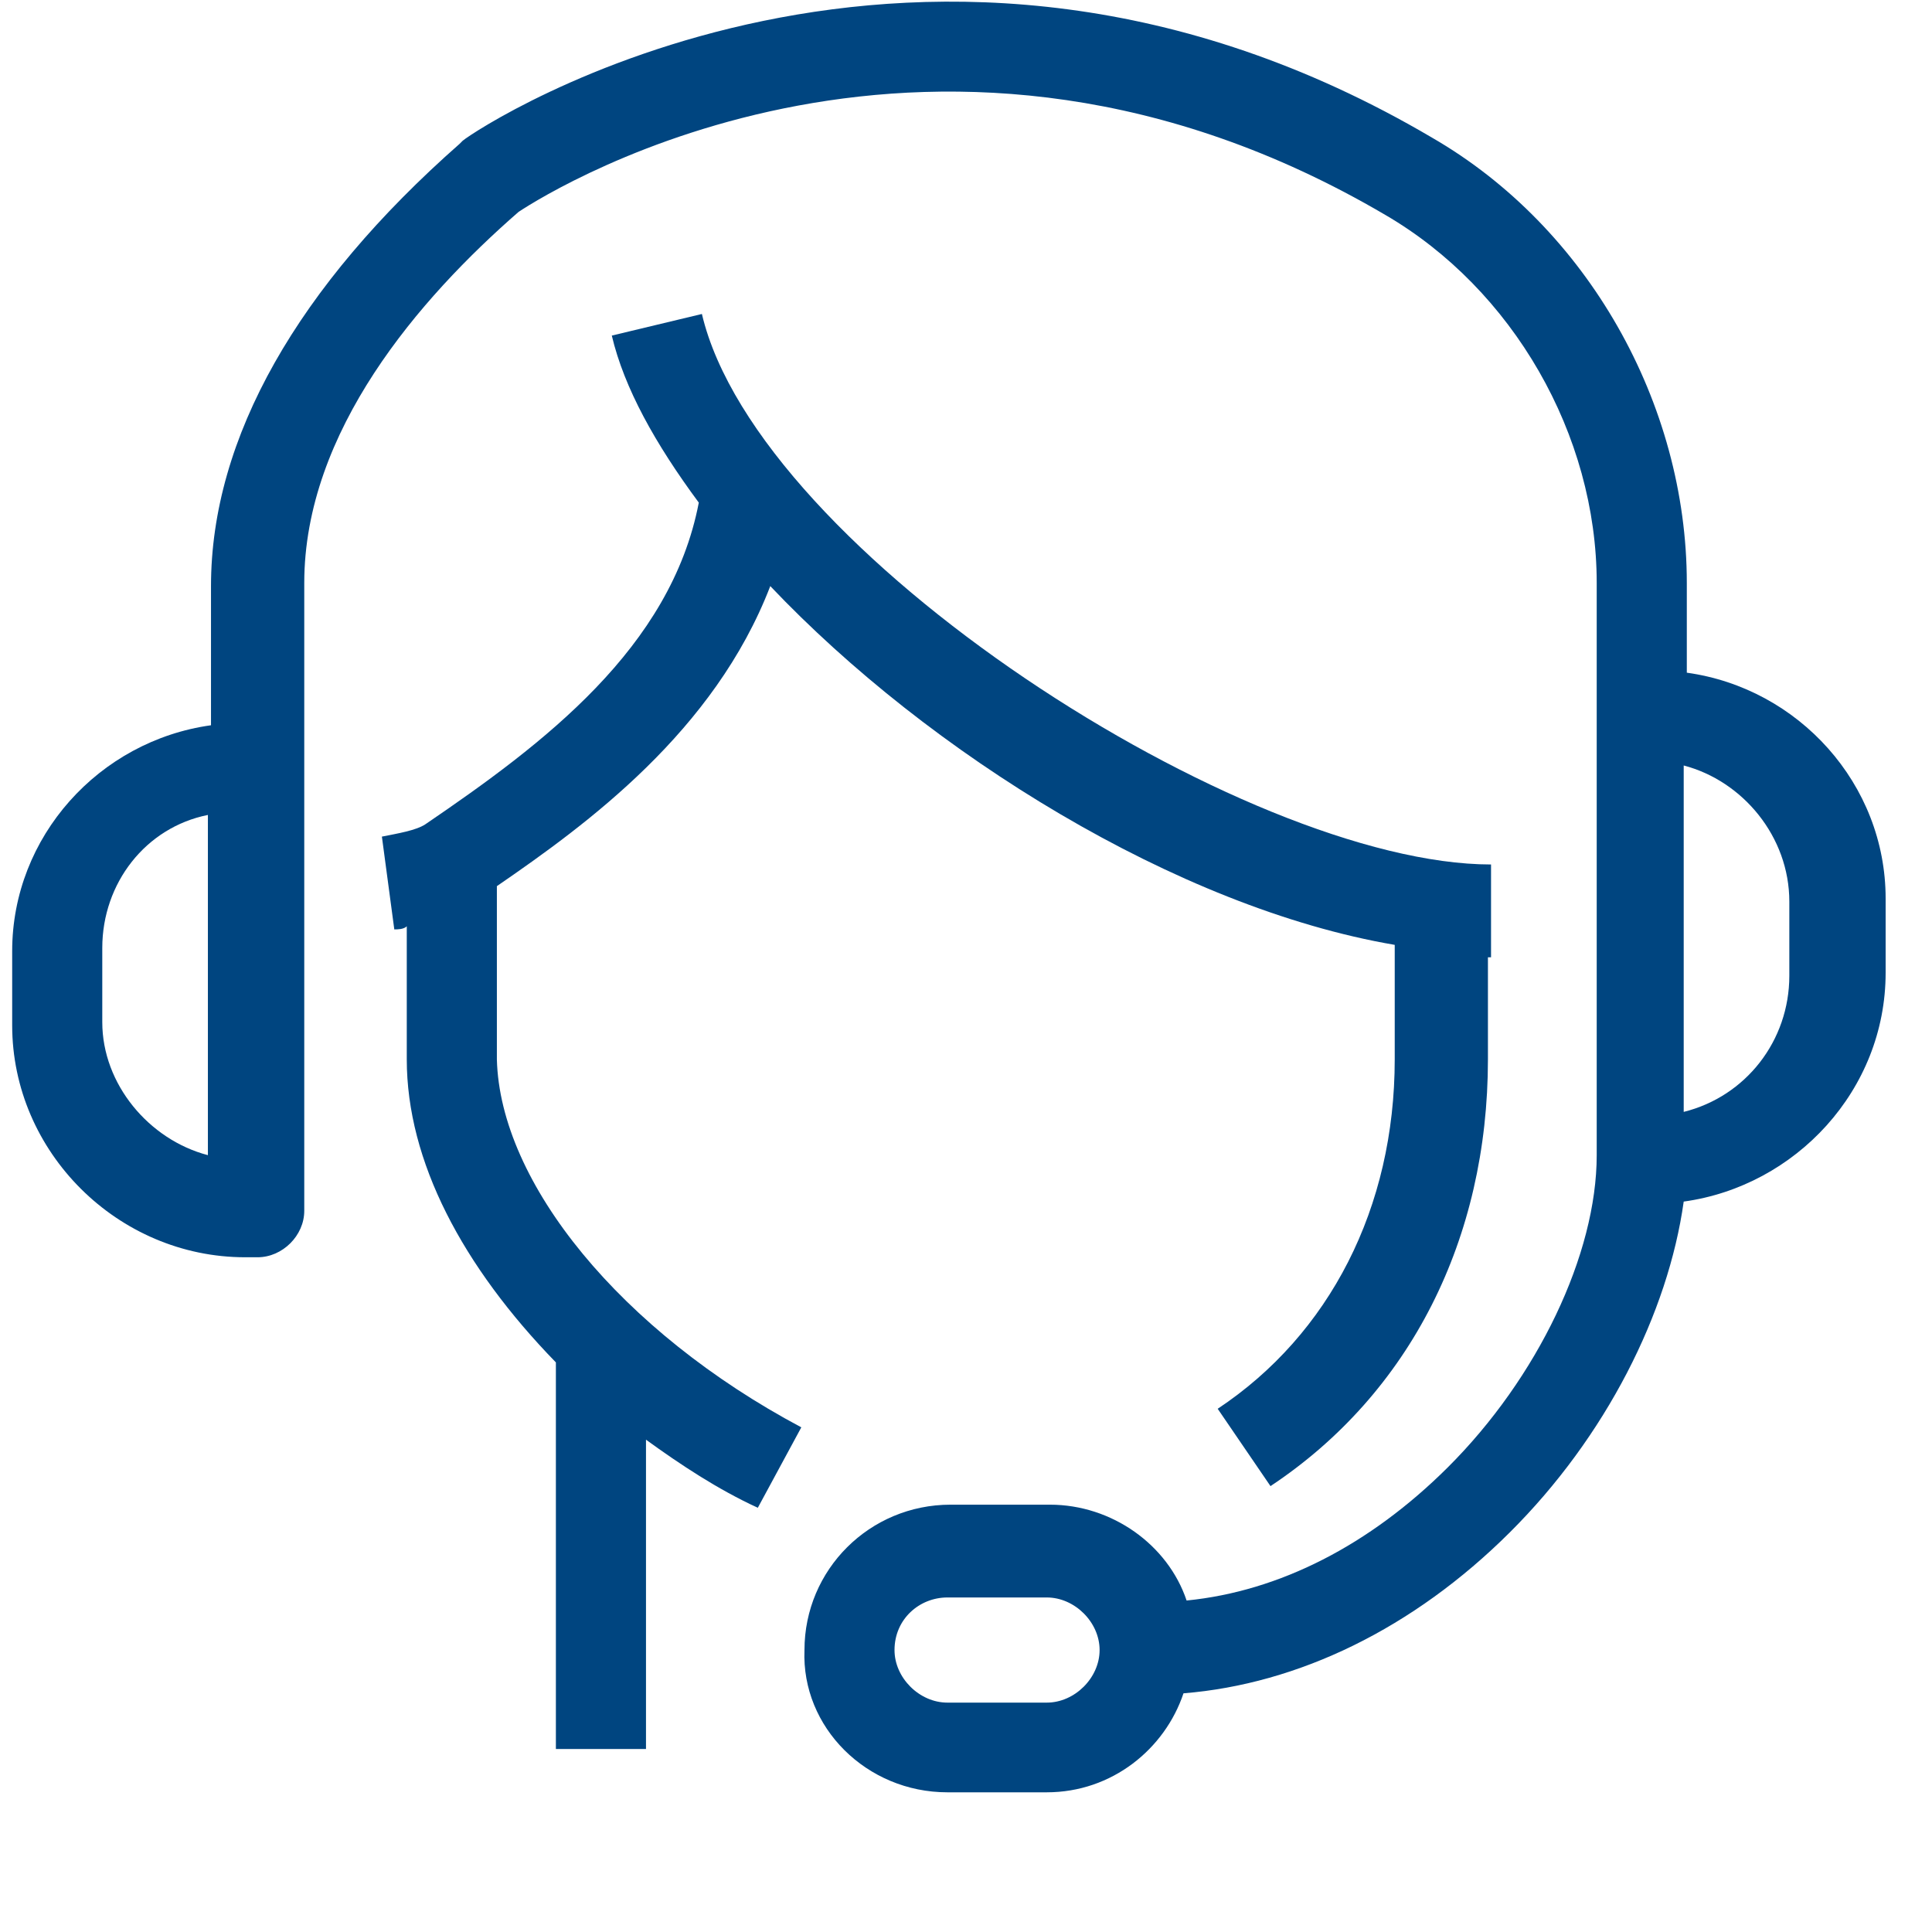
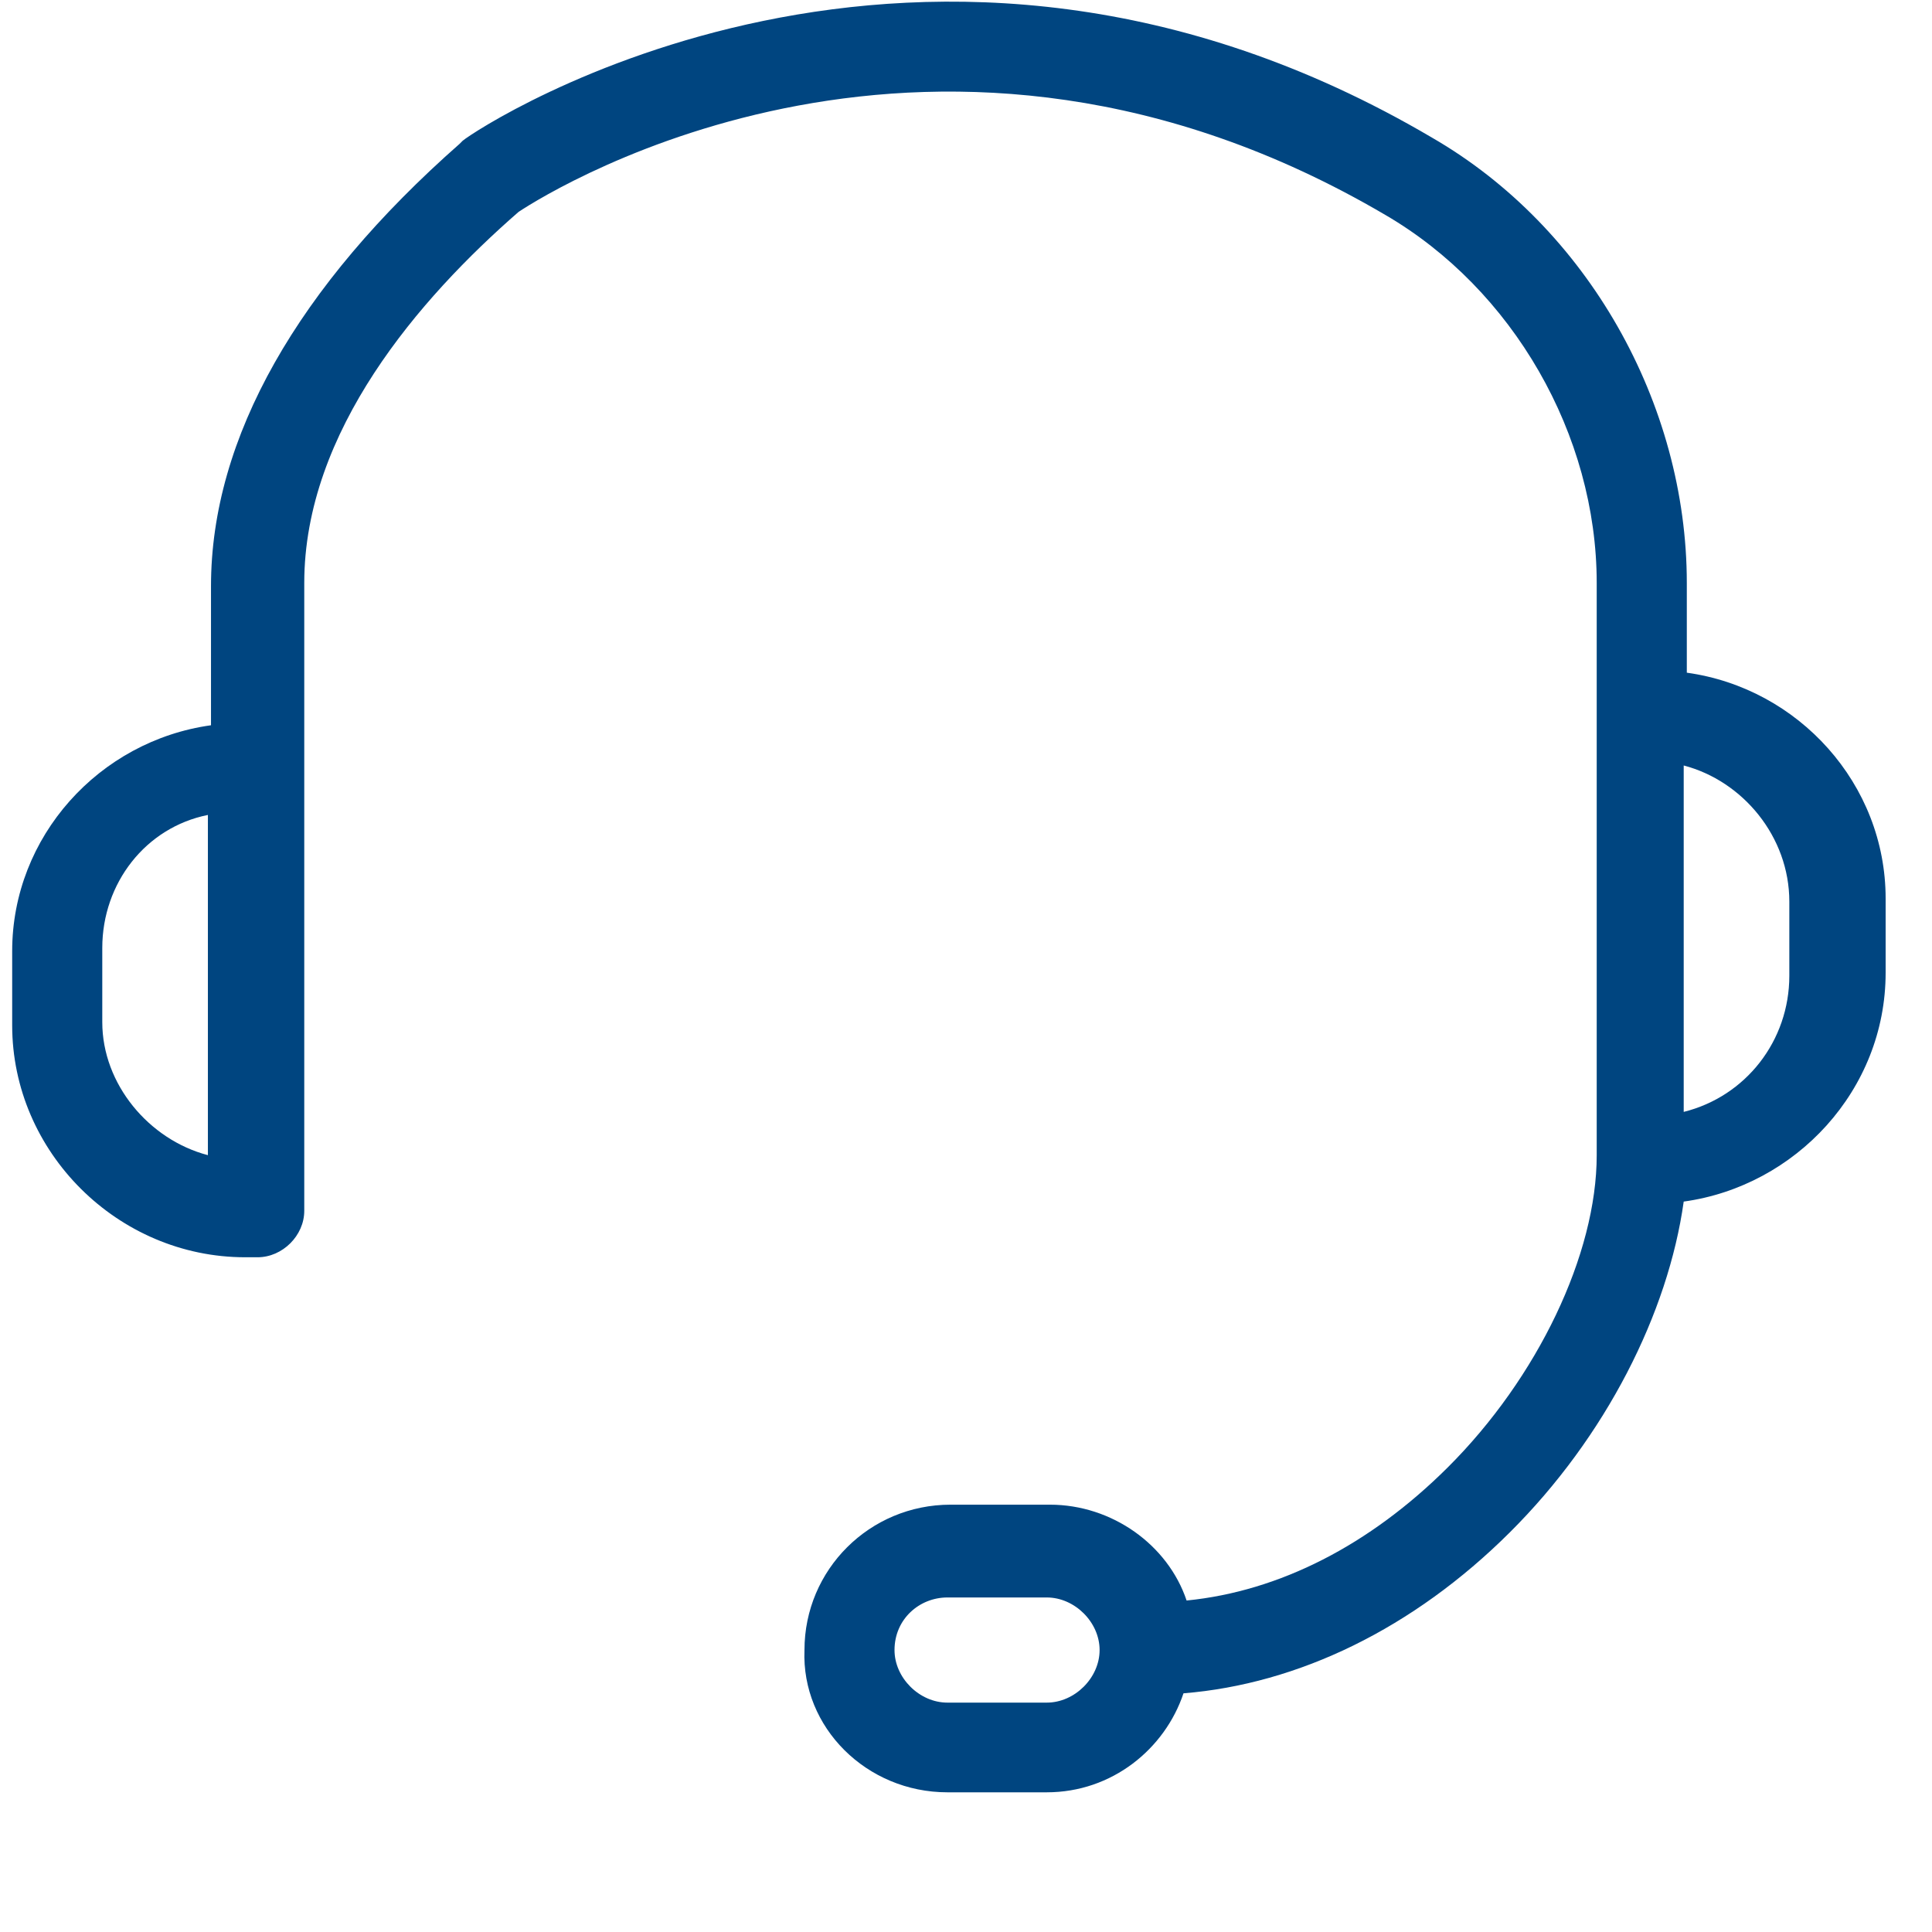
<svg xmlns="http://www.w3.org/2000/svg" width="33" height="33" viewBox="0 0 33 33" fill="none">
-   <path d="M11.034 29.821V24.591C11.618 25.014 12.255 25.437 12.944 25.754L13.687 24.38C10.609 22.742 8.54 20.207 8.487 18.094V15.136C10.026 14.079 12.201 12.494 13.157 10.011C15.863 12.864 20.109 15.505 23.823 16.139V18.094C23.823 20.63 22.709 22.795 20.799 24.063L21.701 25.384C24.089 23.799 25.415 21.158 25.415 18.094V16.351H25.468V14.766C21.276 14.766 12.944 9.43 11.989 5.363L10.45 5.732C10.662 6.63 11.193 7.581 11.936 8.585C11.459 11.068 9.283 12.706 7.266 14.079C7.107 14.185 6.789 14.237 6.523 14.29L6.735 15.875C6.789 15.875 6.895 15.875 6.948 15.822V18.094C6.948 19.837 7.903 21.633 9.495 23.271V29.874H11.034V29.821Z" fill="#004580" />
  <path d="M16.182 27.286H17.88C18.357 27.286 18.782 27.708 18.782 28.184C18.782 28.659 18.357 29.082 17.88 29.082H16.182C15.704 29.082 15.279 28.659 15.279 28.184C15.279 27.655 15.704 27.286 16.182 27.286ZM3.551 19.731C2.543 19.467 1.747 18.516 1.747 17.46V16.192C1.747 15.083 2.49 14.132 3.551 13.92V19.731ZM28.759 13.075C29.767 13.339 30.563 14.29 30.563 15.4V16.667C30.563 17.777 29.82 18.728 28.759 18.992V13.075ZM16.182 30.614H17.88C18.994 30.614 19.896 29.874 20.215 28.923C22.178 28.765 24.142 27.814 25.787 26.176C27.432 24.539 28.493 22.425 28.759 20.524C30.669 20.26 32.208 18.622 32.208 16.615V15.347C32.208 13.392 30.722 11.755 28.812 11.49V9.958C28.812 6.894 27.114 3.883 24.46 2.351C15.757 -2.773 8.221 2.14 7.903 2.404L7.85 2.457C5.09 4.887 3.604 7.476 3.604 10.011V12.388C1.694 12.653 0.208 14.29 0.208 16.245V17.513C0.208 19.678 2.012 21.475 4.188 21.475H4.4C4.825 21.475 5.197 21.105 5.197 20.682V13.075V9.958C5.197 7.37 7.16 5.098 8.858 3.619C9.495 3.197 16.022 -0.818 23.664 3.672C25.84 4.94 27.273 7.423 27.273 9.958V12.23V19.731C27.273 21.422 26.265 23.535 24.726 25.067C23.399 26.387 21.86 27.18 20.268 27.338C19.949 26.387 18.994 25.701 17.933 25.701H16.235C14.855 25.701 13.741 26.81 13.741 28.184C13.687 29.504 14.802 30.614 16.182 30.614Z" fill="#004580" />
</svg>